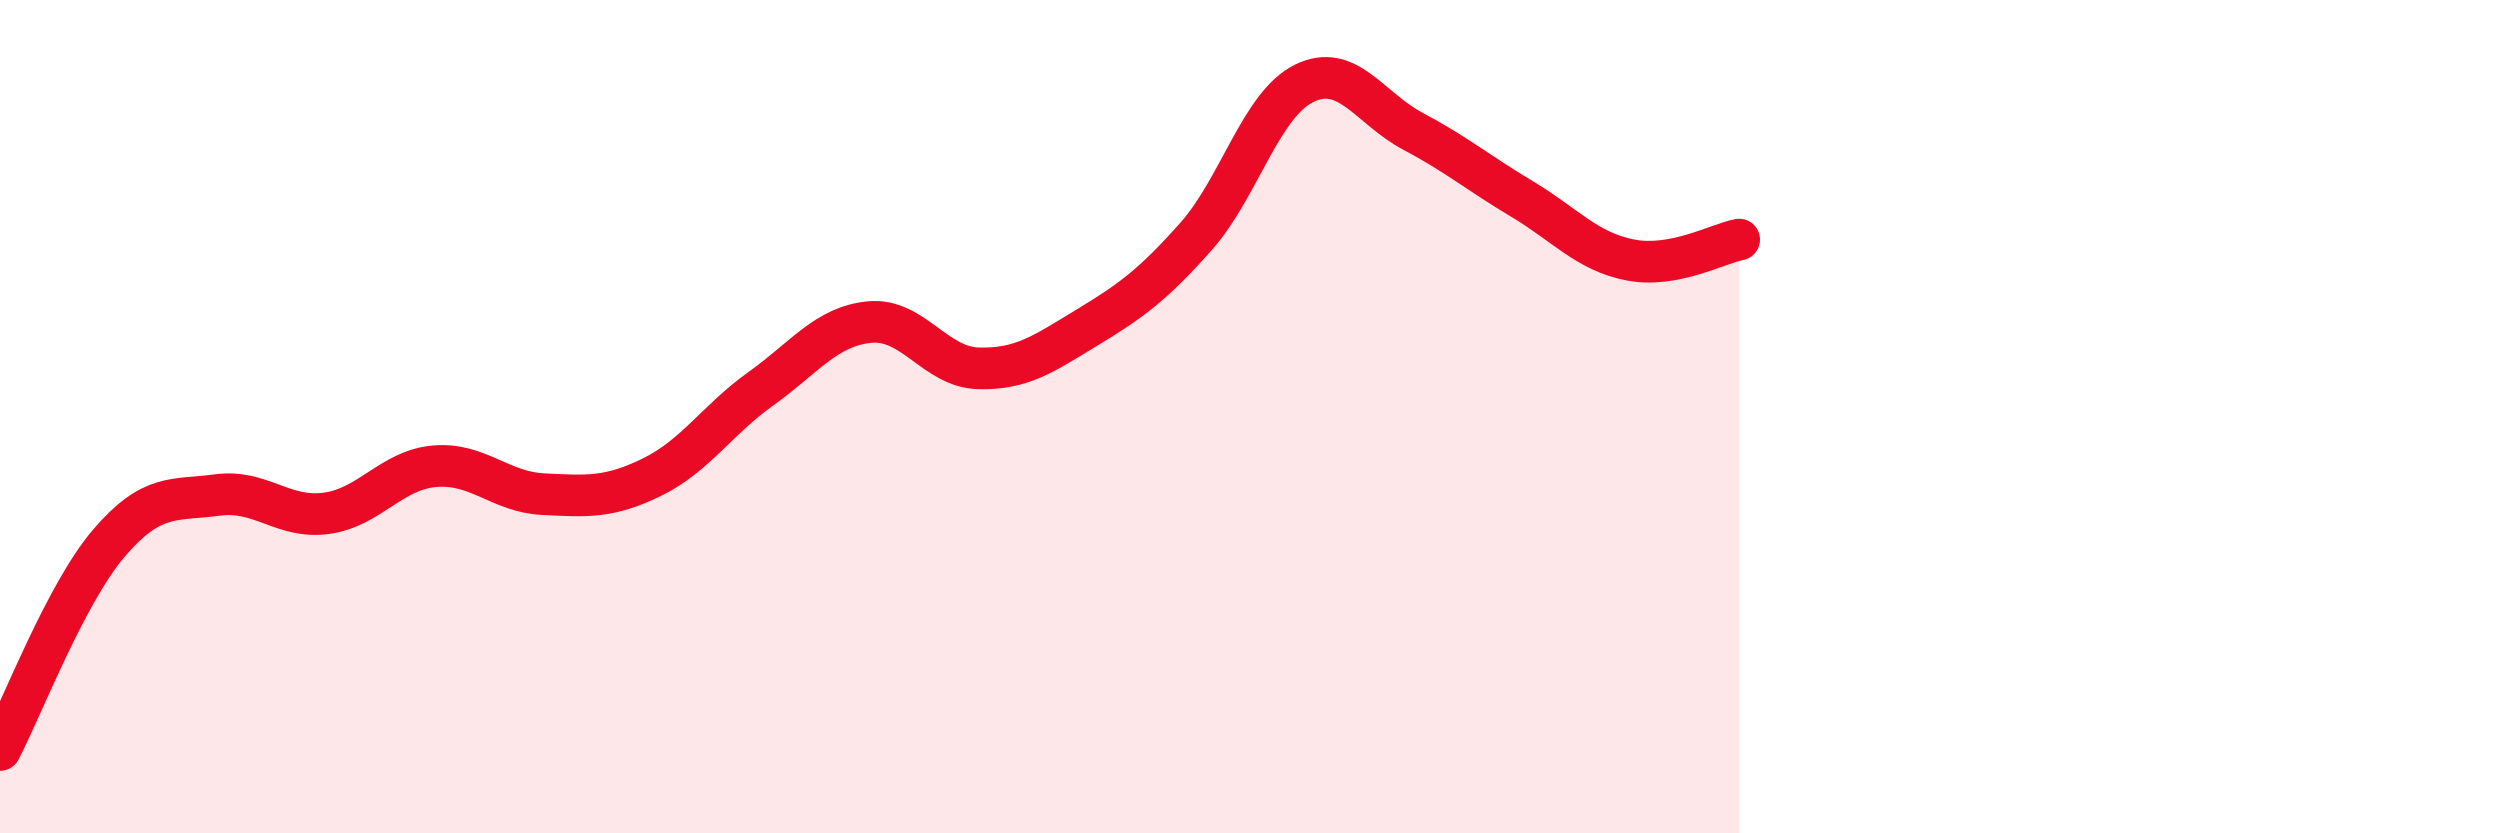
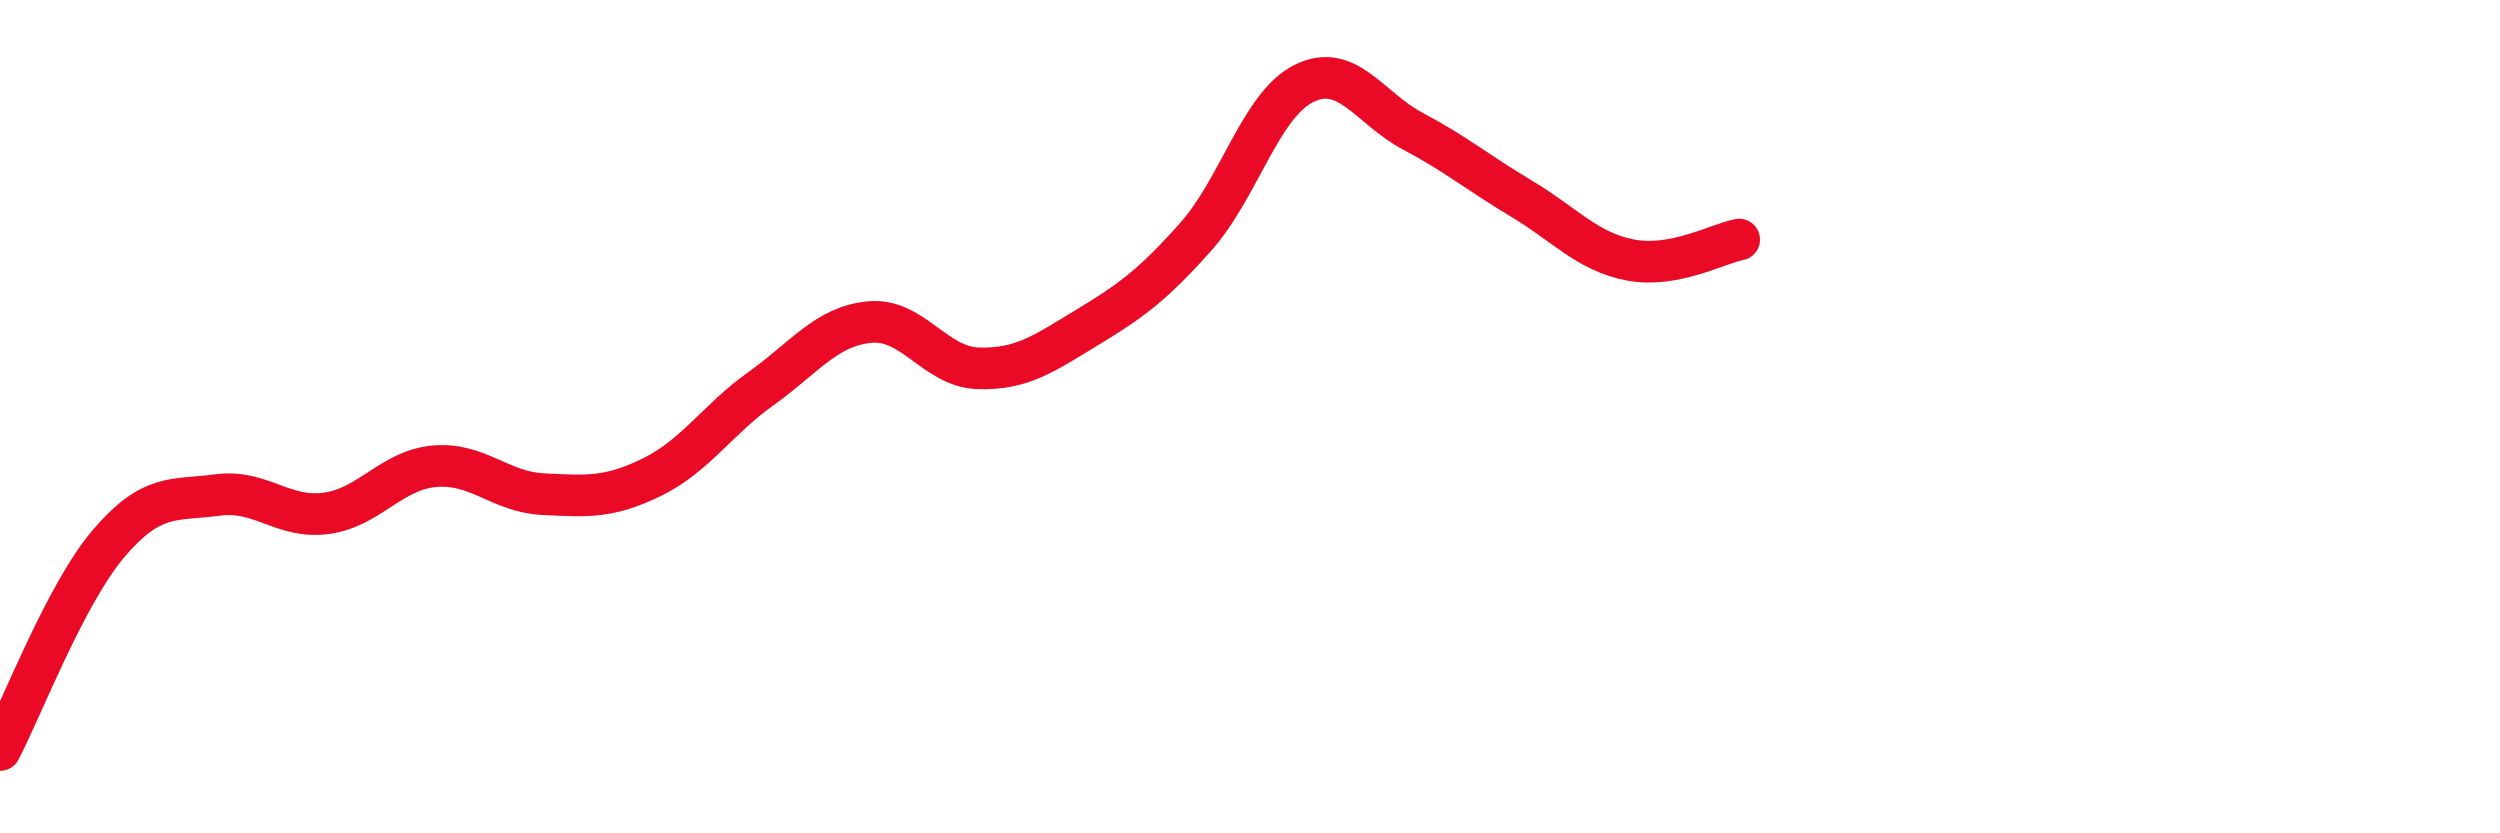
<svg xmlns="http://www.w3.org/2000/svg" width="60" height="20" viewBox="0 0 60 20">
-   <path d="M 0,18 C 0.52,17.01 1.57,14.26 2.61,13.04 C 3.65,11.82 4.18,12.02 5.22,11.88 C 6.26,11.74 6.79,12.46 7.83,12.32 C 8.87,12.18 9.39,11.28 10.43,11.19 C 11.47,11.1 12,11.81 13.04,11.86 C 14.08,11.91 14.61,11.96 15.65,11.45 C 16.69,10.94 17.22,10.07 18.26,9.33 C 19.3,8.59 19.83,7.83 20.87,7.73 C 21.91,7.63 22.44,8.81 23.48,8.84 C 24.52,8.87 25.05,8.49 26.09,7.86 C 27.13,7.23 27.66,6.85 28.7,5.68 C 29.74,4.51 30.26,2.51 31.3,2 C 32.34,1.49 32.87,2.6 33.91,3.15 C 34.95,3.7 35.48,4.15 36.52,4.77 C 37.56,5.39 38.09,6.04 39.13,6.24 C 40.17,6.44 41.22,5.85 41.74,5.75L41.74 20L0 20Z" fill="#EB0A25" opacity="0.1" stroke-linecap="round" stroke-linejoin="round" />
  <path d="M 0,18 C 0.52,17.01 1.57,14.26 2.61,13.04 C 3.65,11.82 4.18,12.02 5.22,11.88 C 6.26,11.74 6.79,12.46 7.83,12.32 C 8.87,12.18 9.39,11.28 10.43,11.19 C 11.47,11.1 12,11.81 13.04,11.86 C 14.08,11.91 14.61,11.96 15.65,11.45 C 16.69,10.94 17.22,10.07 18.26,9.33 C 19.3,8.59 19.83,7.83 20.87,7.73 C 21.91,7.63 22.44,8.81 23.48,8.84 C 24.52,8.87 25.05,8.49 26.09,7.86 C 27.13,7.23 27.66,6.85 28.7,5.68 C 29.74,4.51 30.26,2.51 31.3,2 C 32.34,1.49 32.87,2.6 33.91,3.15 C 34.95,3.7 35.48,4.15 36.52,4.77 C 37.56,5.39 38.09,6.04 39.13,6.24 C 40.17,6.44 41.22,5.85 41.74,5.75" stroke="#EB0A25" stroke-width="1" fill="none" stroke-linecap="round" stroke-linejoin="round" />
</svg>